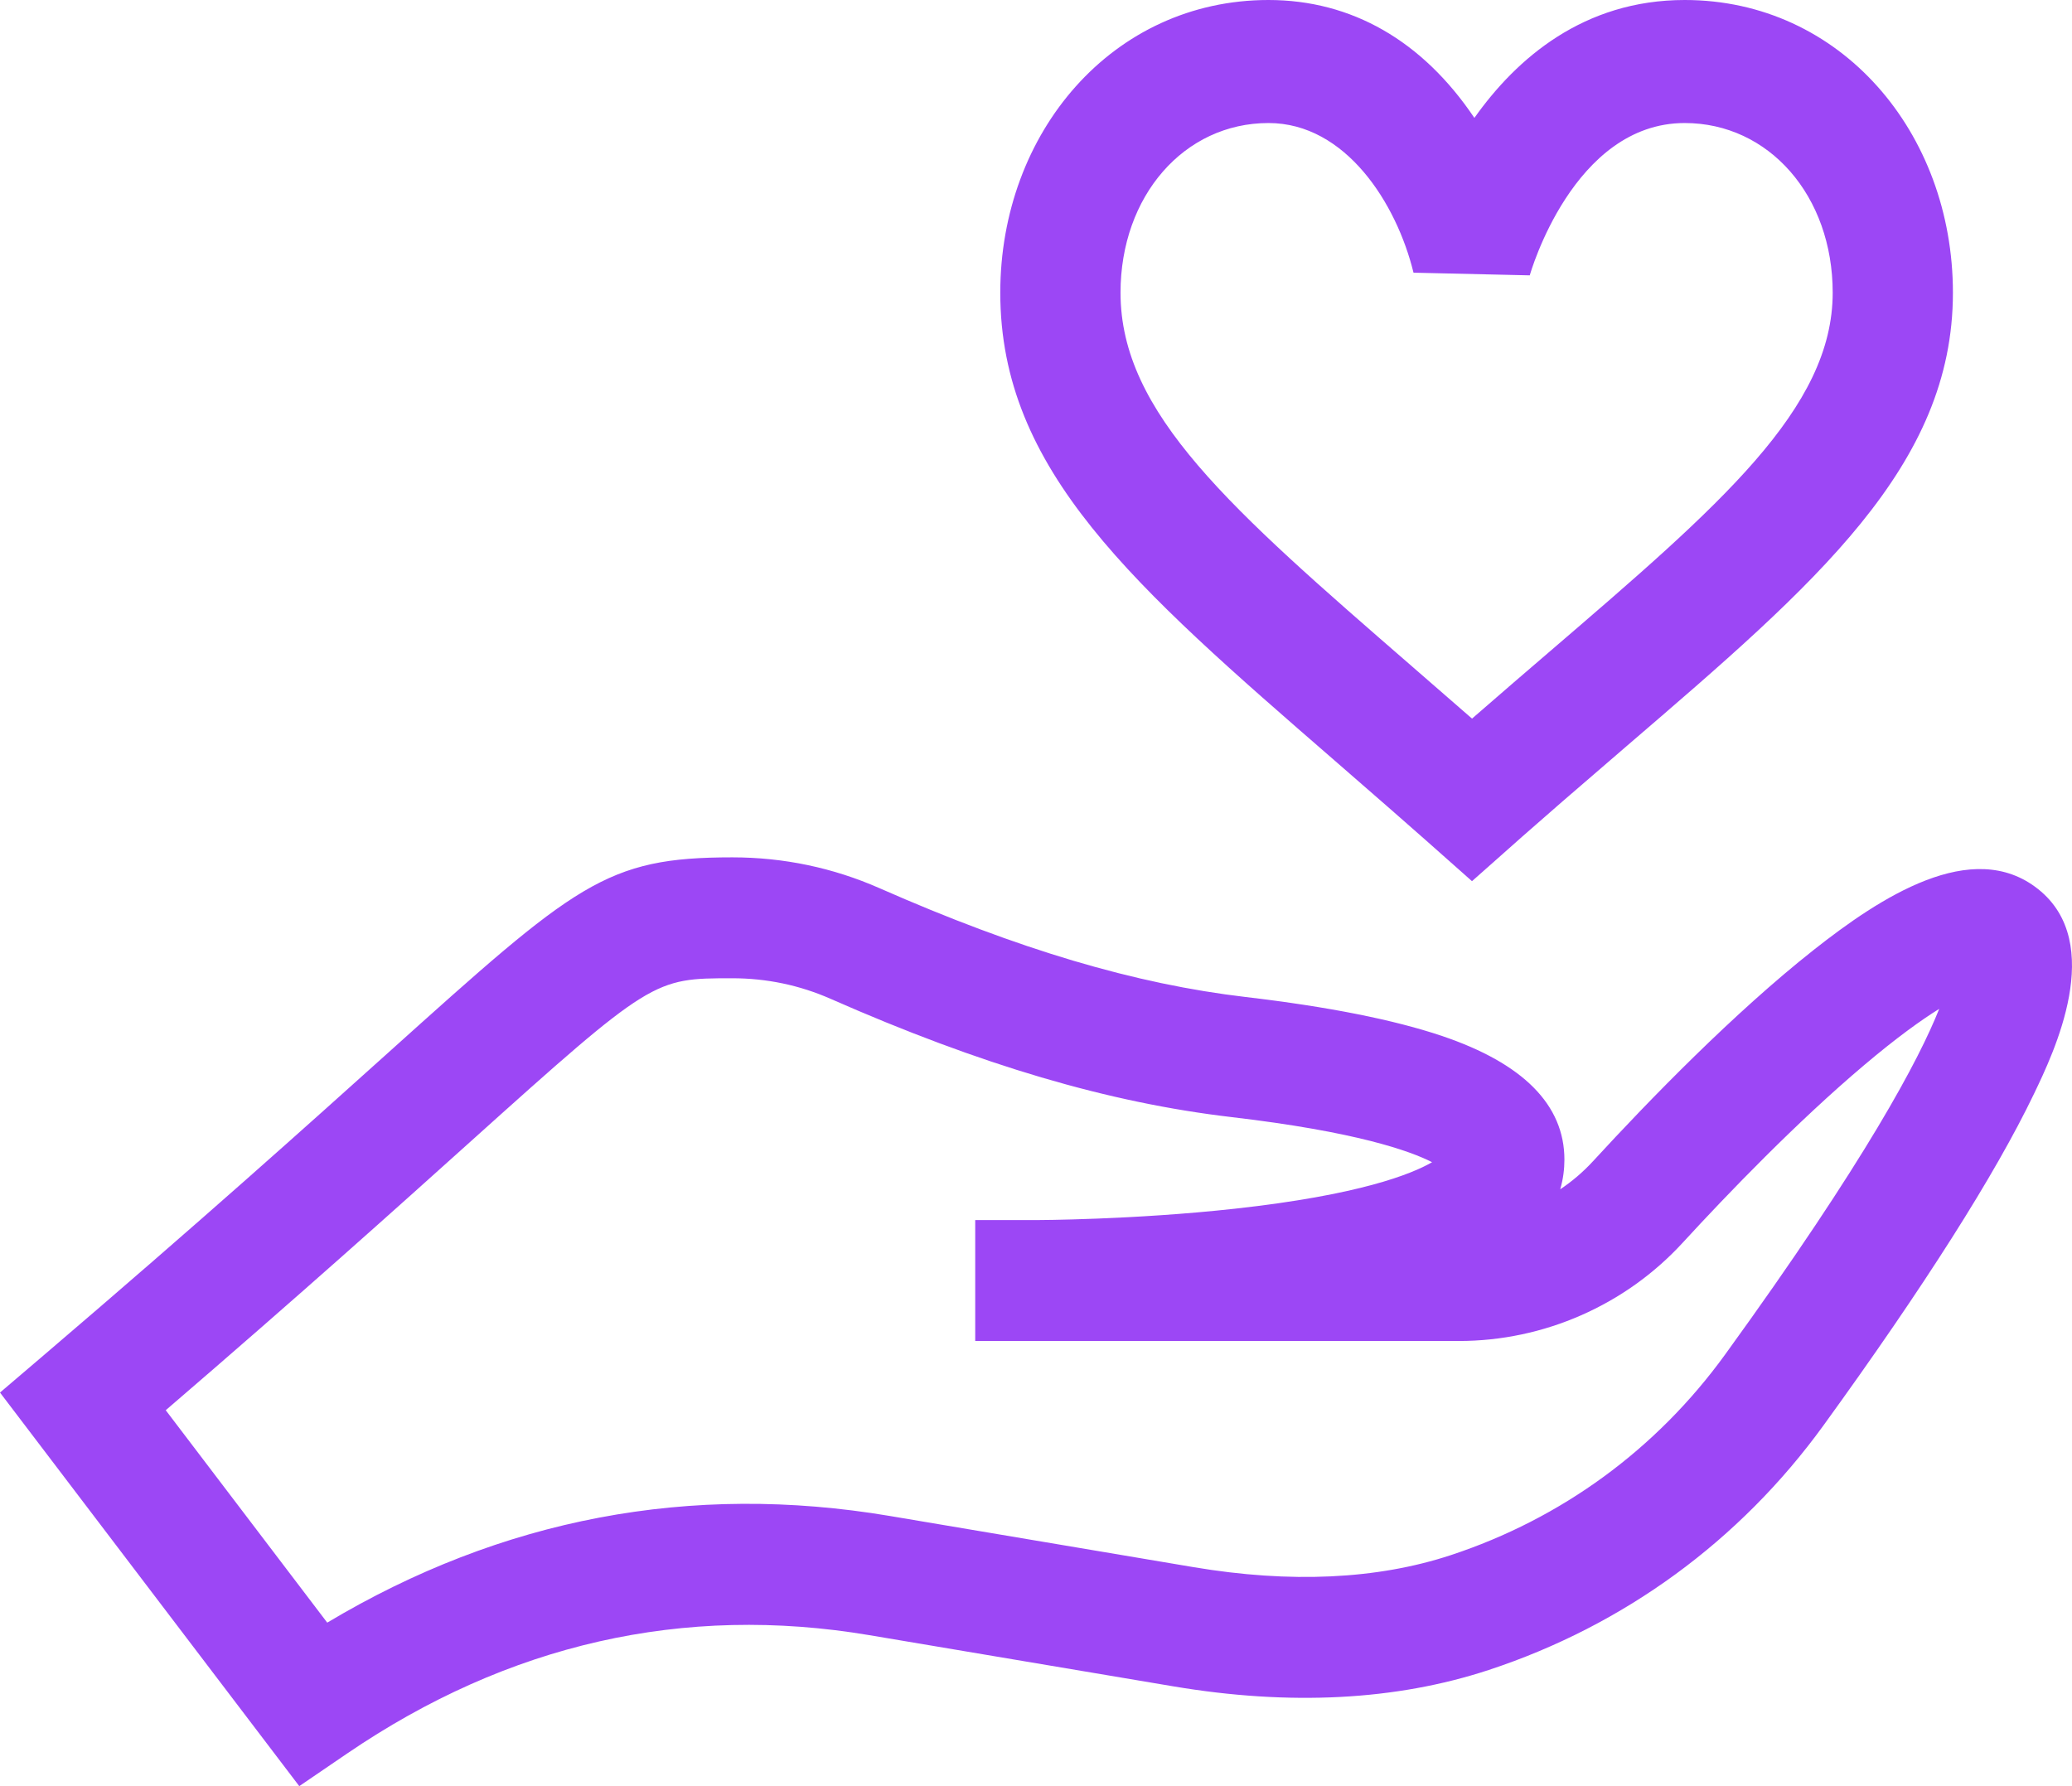
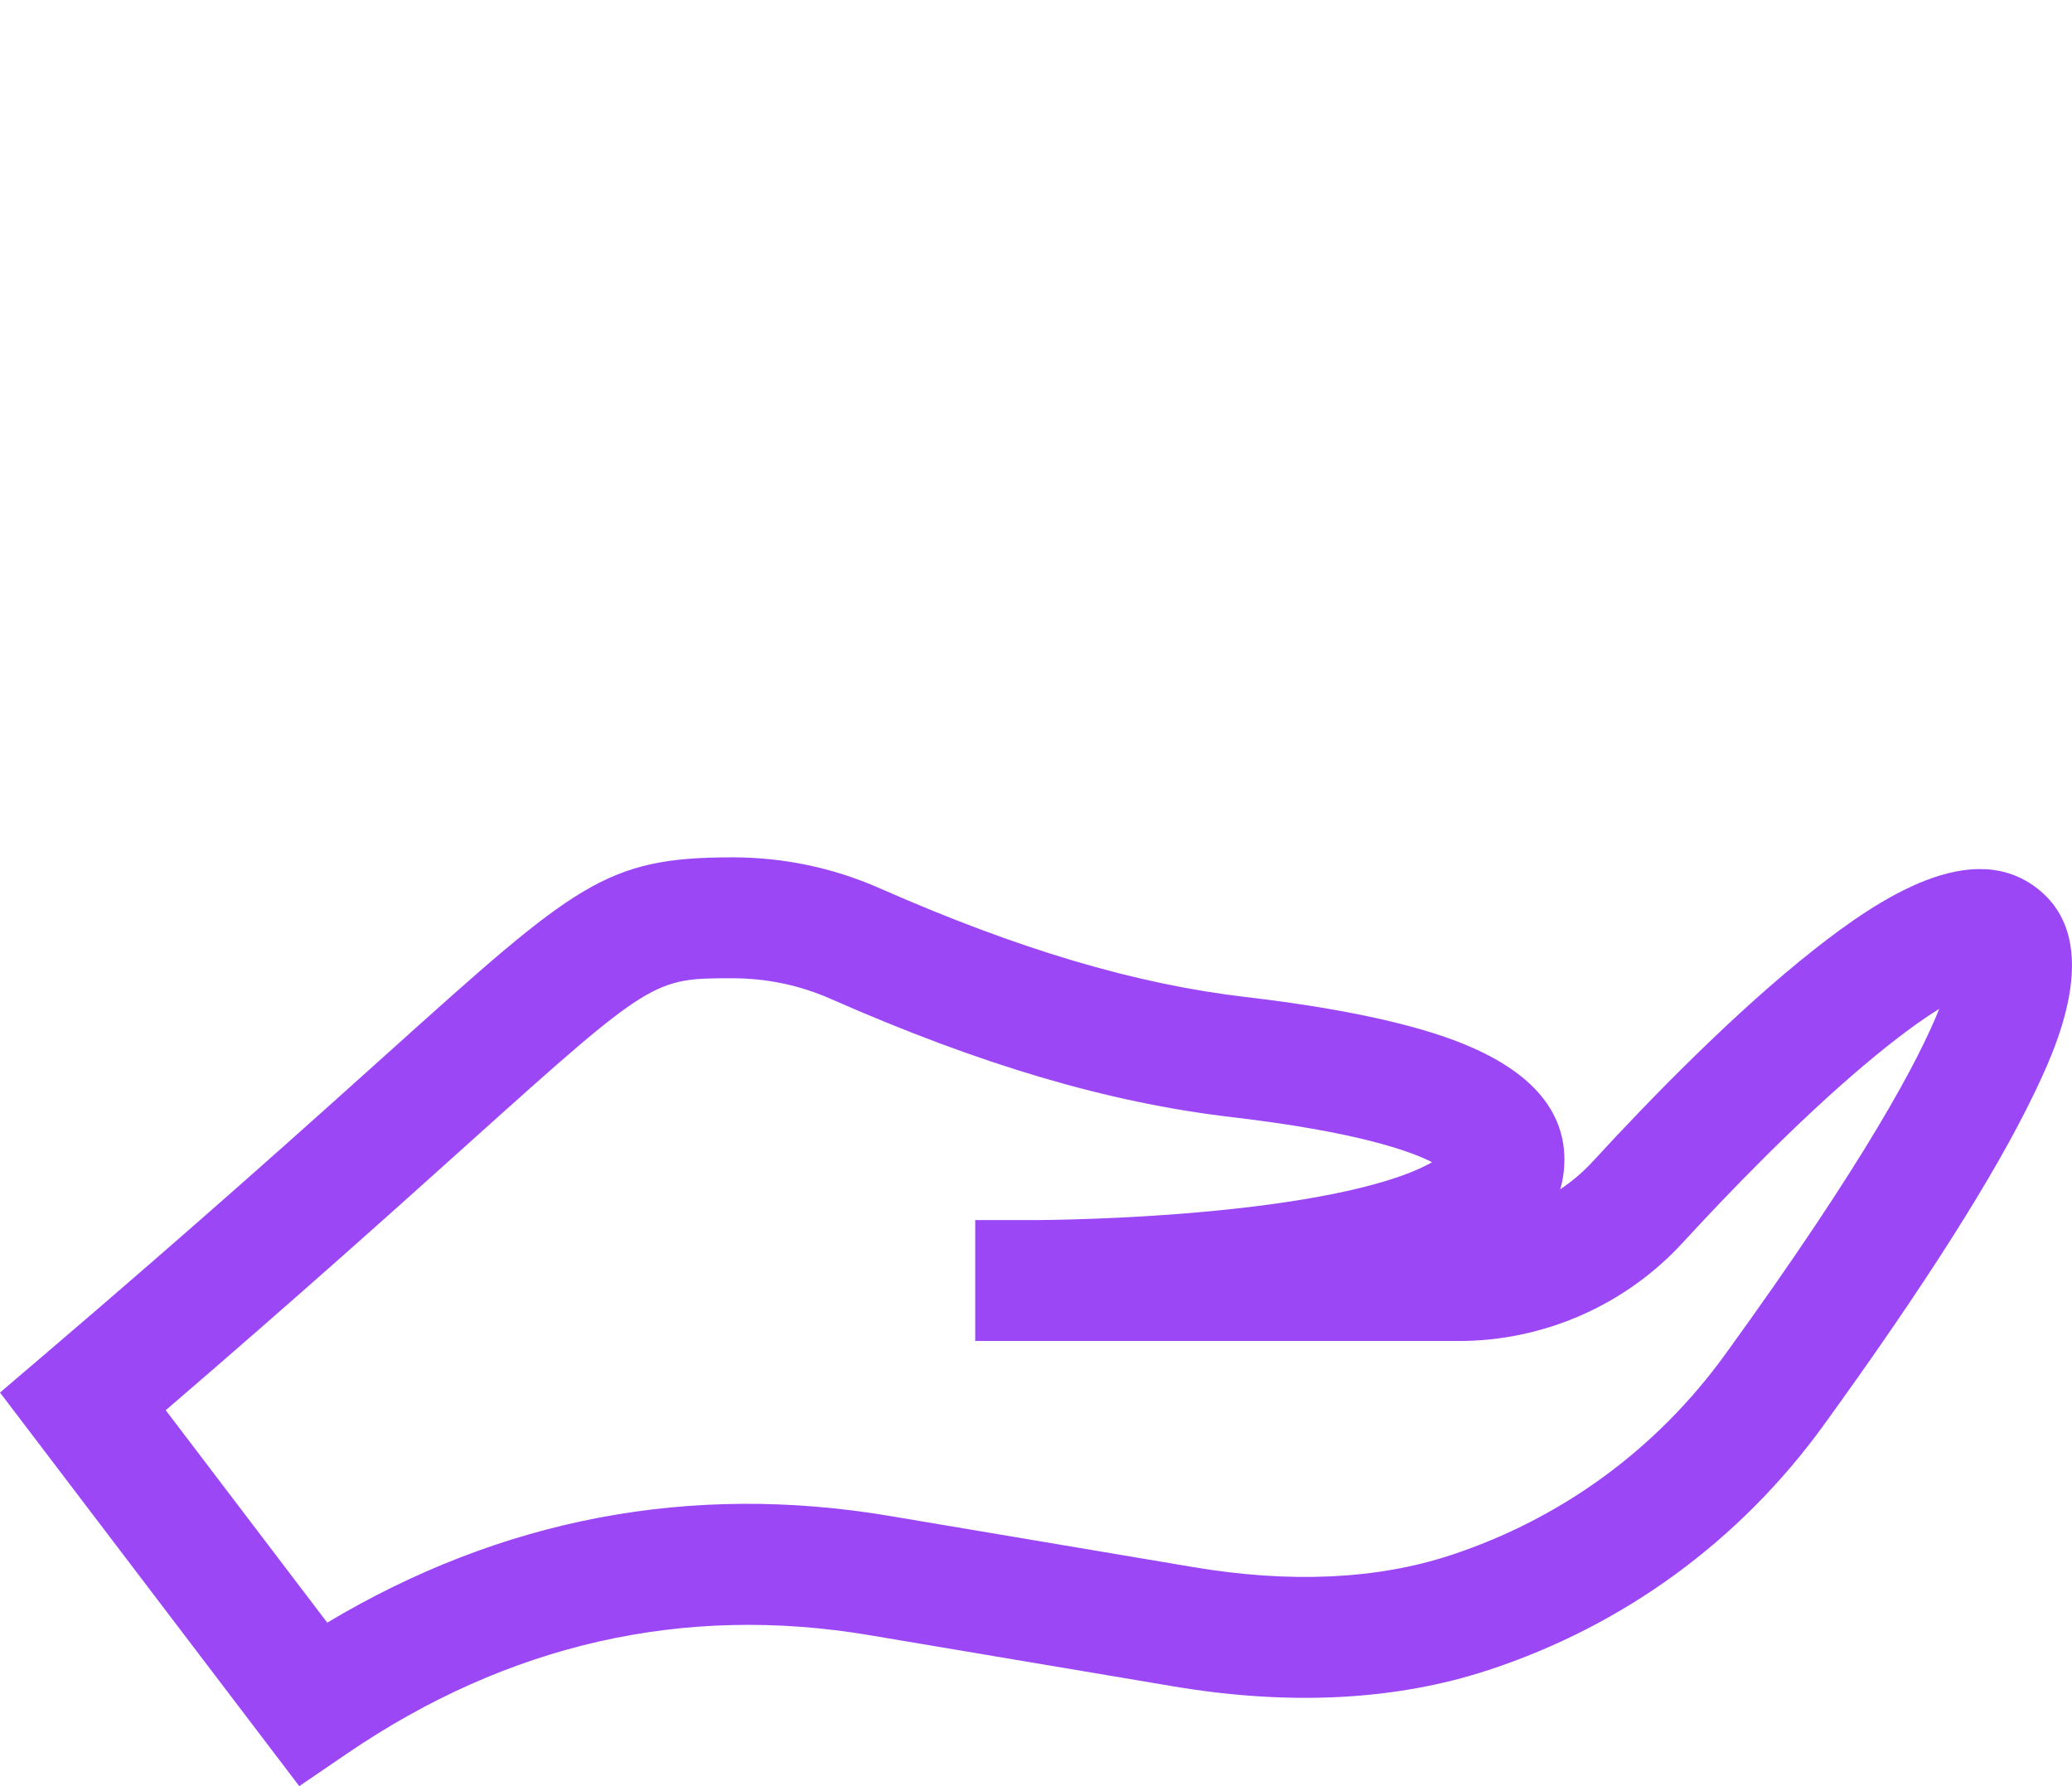
<svg xmlns="http://www.w3.org/2000/svg" width="87px" height="75px" viewBox="0 0 87 75" version="1.1">
  <title>836CEC14-ABFA-49E6-ACCB-DE9621C02A31</title>
  <g id="CURRENT-HI-FI" stroke="none" stroke-width="1" fill="none" fill-rule="evenodd">
    <g id="ED_Hifi_Services_HEALTH_V1" transform="translate(-915, -2590)" fill="#9C47F5" fill-rule="nonzero">
      <g id="2-section" transform="translate(0, 1809)">
        <g id="streamline-card" transform="translate(792.971, 724.652)">
          <g id="heart" transform="translate(122.029, 56.348)">
            <path d="M14.571,73.633 C21.333,69.021 28.714,67.348 36.508,68.661 L49.257,70.808 C54.159,71.634 58.618,71.403 62.51,70.122 C68.192,68.251 73.053,64.699 76.568,59.849 C80.801,54.006 83.773,49.325 85.401,45.936 C86.232,44.207 88.439,39.613 85.582,37.337 C82.812,35.129 78.926,37.7 76.159,39.883 C72.808,42.528 69.267,46.171 66.887,48.761 C66.474,49.21 66.012,49.604 65.511,49.939 C65.639,49.499 65.687,49.077 65.687,48.692 C65.687,46.397 63.957,44.65 60.546,43.5 C58.531,42.82 55.76,42.27 52.308,41.865 C47.661,41.32 42.774,39.868 36.93,37.295 C34.979,36.436 32.9,36 30.752,36 C25.423,36 24.206,37.094 16.289,44.212 C12.986,47.182 8.463,51.249 1.822,56.919 L0,58.473 L12.566,75 L14.571,73.633 Z M19.706,47.98 C27.384,41.077 27.447,41.077 30.752,41.077 C32.186,41.077 33.571,41.367 34.869,41.938 C41.192,44.722 46.544,46.301 51.711,46.907 C56.938,47.52 59.198,48.324 60.131,48.801 C59.258,49.306 57.067,50.179 51.855,50.753 C47.572,51.224 43.537,51.231 43.497,51.231 L40.948,51.231 L40.948,56.306 L61.259,56.306 C61.259,56.308 61.259,56.308 61.259,56.308 C64.82,56.308 68.242,54.806 70.648,52.188 C72.564,50.103 75.441,47.117 78.267,44.729 C79.648,43.561 80.678,42.826 81.424,42.362 C80.594,44.454 78.366,48.691 72.434,56.878 C69.552,60.856 65.567,63.769 60.911,65.302 C57.816,66.32 54.182,66.489 50.107,65.803 L37.359,63.655 C29.002,62.248 21.068,63.755 13.74,68.134 L6.959,59.215 C12.669,54.307 16.692,50.689 19.706,47.98 L19.706,47.98 Z" id="Shape" />
-             <path d="M56.03,31.927 C59.968,35.347 60.36,35.726 61.806,37 C63.405,35.597 63.683,35.294 68.332,31.301 C76.267,24.486 82,19.562 82,12.29 C82,5.562 77.284,0 70.738,0 C66.493,0 63.675,2.455 61.907,4.951 C59.729,1.71 56.748,0 53.262,0 C46.714,0 42,5.564 42,12.29 C42,19.746 47.582,24.592 56.03,31.927 Z M53.262,5.166 C56.507,5.166 58.644,8.549 59.351,11.45 C61.952,11.51 61.631,11.502 64.232,11.562 L64.235,11.554 C64.252,11.49 66.059,5.166 70.738,5.166 C74.28,5.166 76.952,8.229 76.952,12.29 C76.952,17.153 72.231,21.207 65.087,27.343 C64.025,28.255 62.938,29.188 61.808,30.174 C60.947,29.421 60.113,28.697 59.296,27.988 C51.659,21.356 47.049,17.353 47.049,12.29 C47.049,8.229 49.72,5.166 53.262,5.166 L53.262,5.166 Z" id="Shape" />
          </g>
        </g>
      </g>
    </g>
  </g>
</svg>